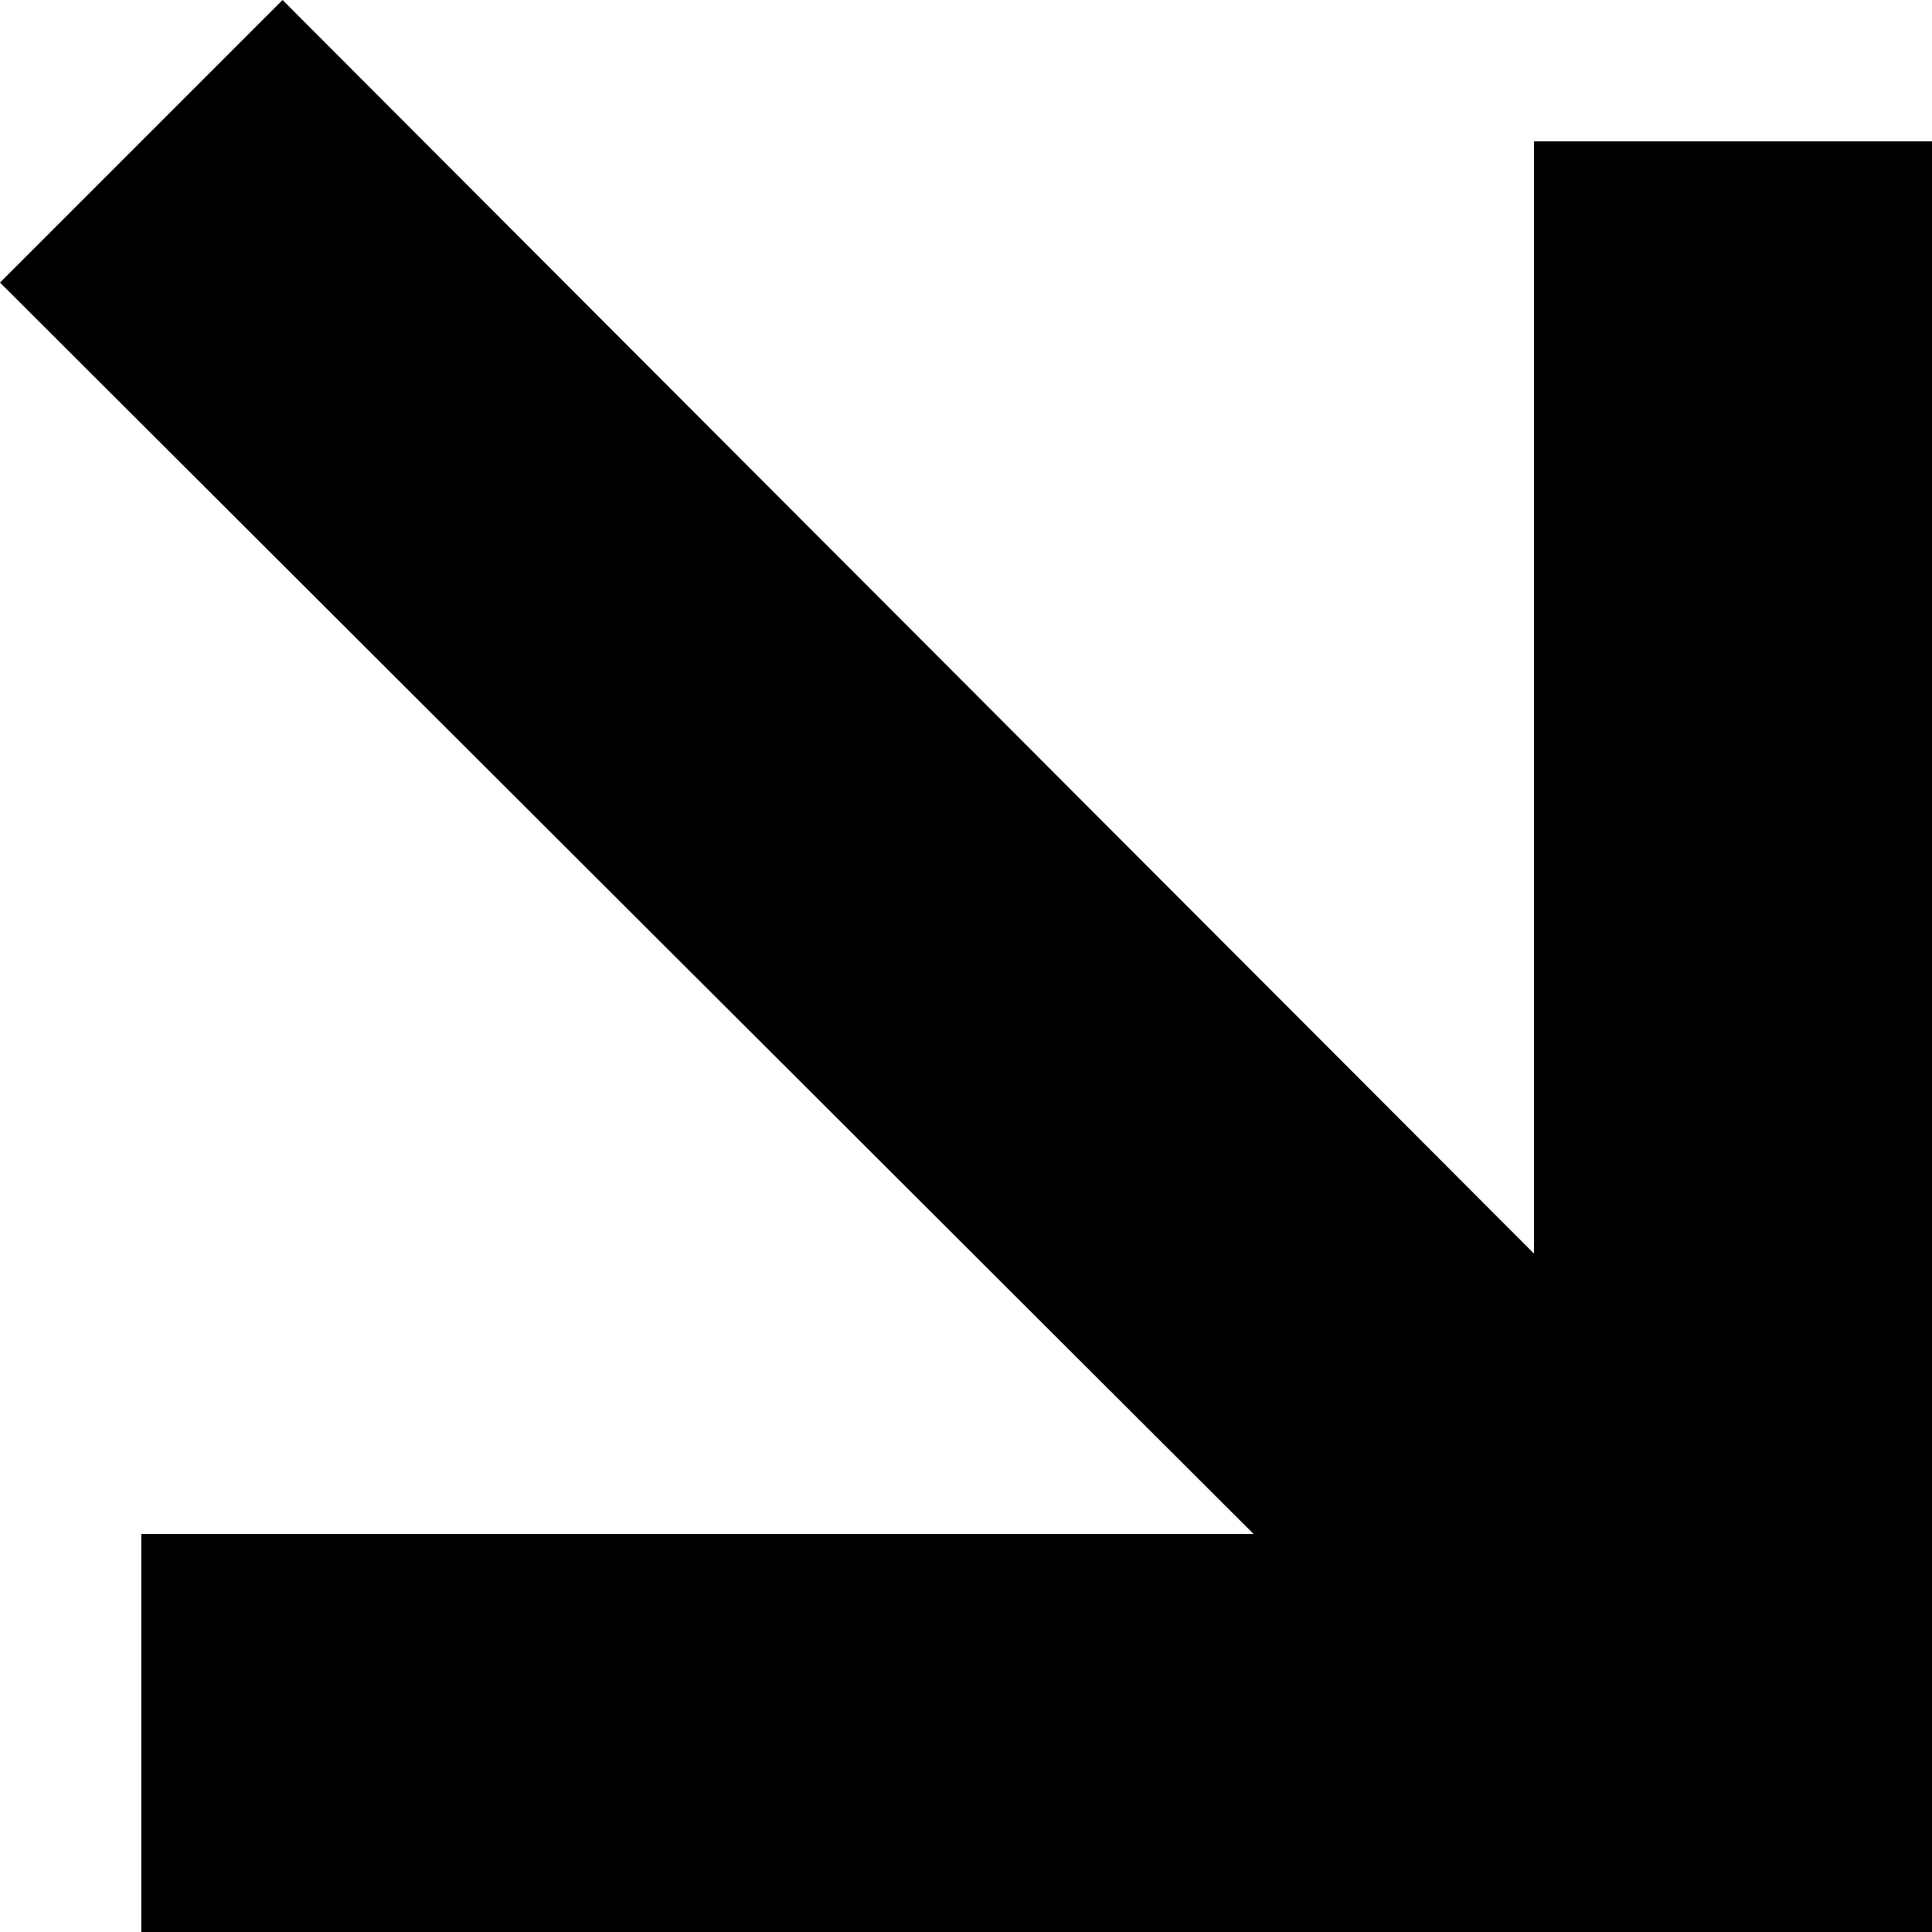
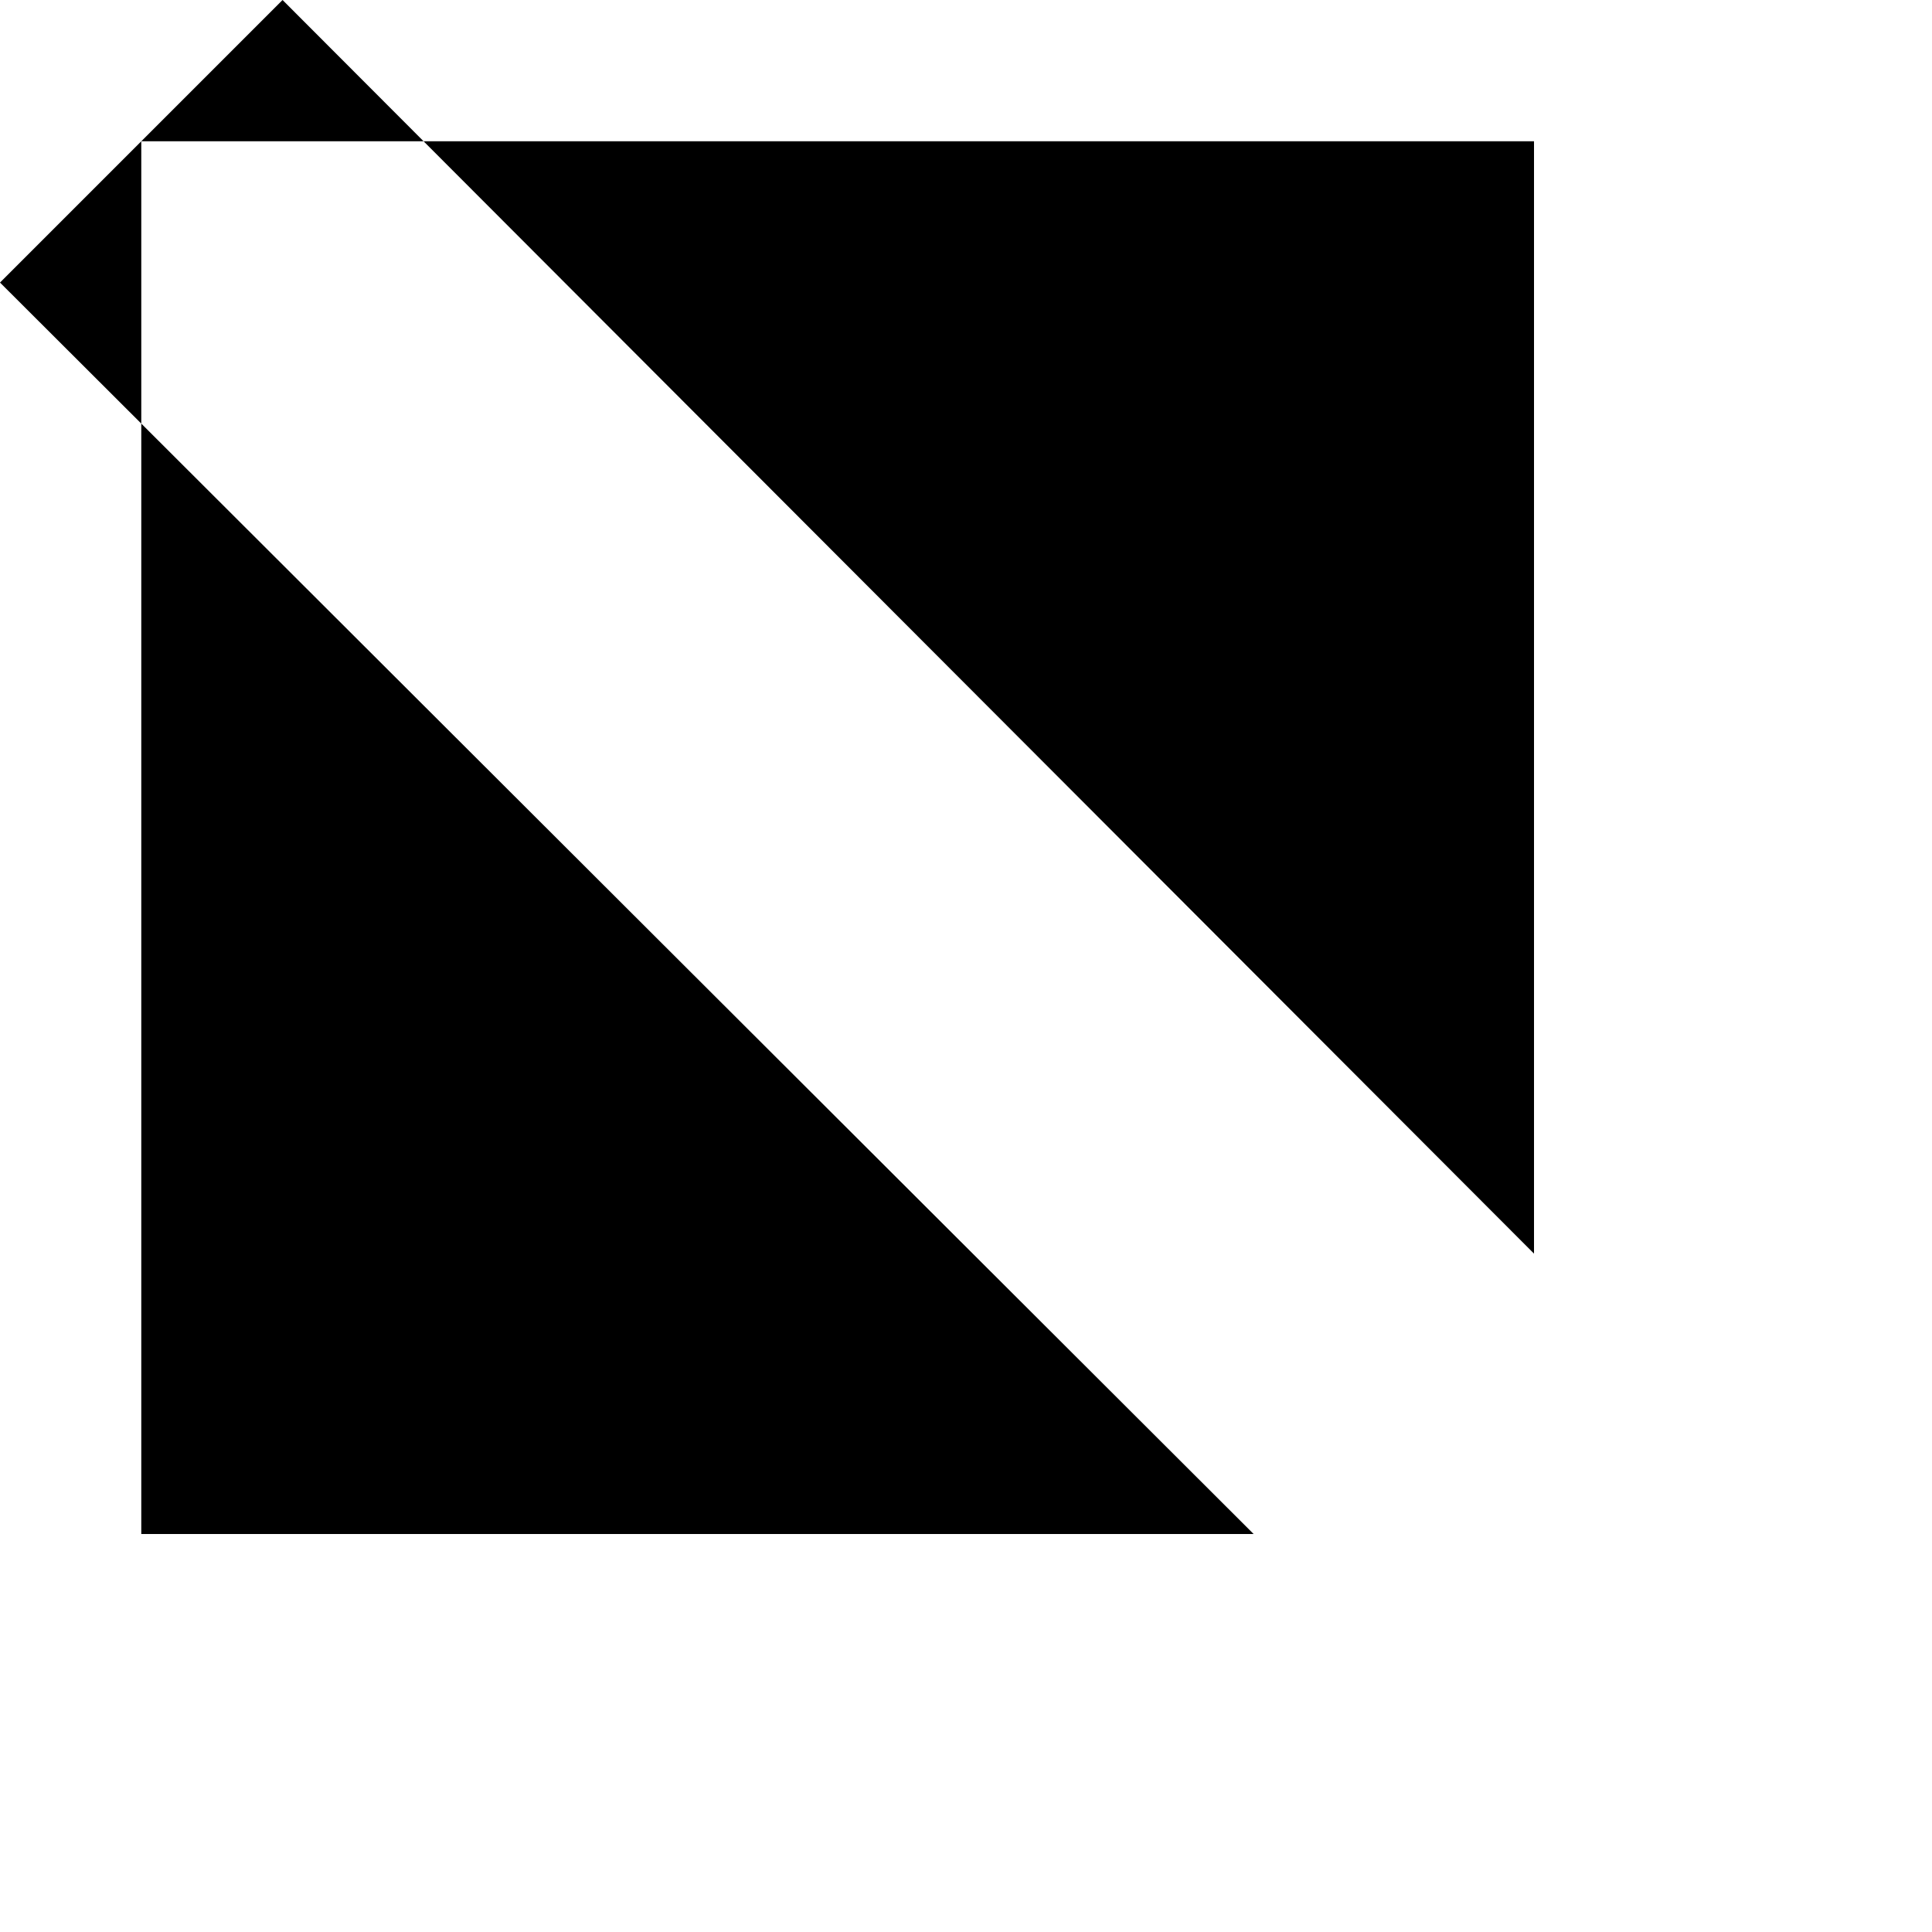
<svg xmlns="http://www.w3.org/2000/svg" width="8" height="8" viewBox="0 0 8 8">
-   <path id="nav-dd-add" d="M4,5.17l5.191,5.182H4.585V12H12V4.585H10.352V9.191L5.17,4Z" transform="translate(-4 -4)" />
+   <path id="nav-dd-add" d="M4,5.17l5.191,5.182H4.585V12V4.585H10.352V9.191L5.17,4Z" transform="translate(-4 -4)" />
</svg>